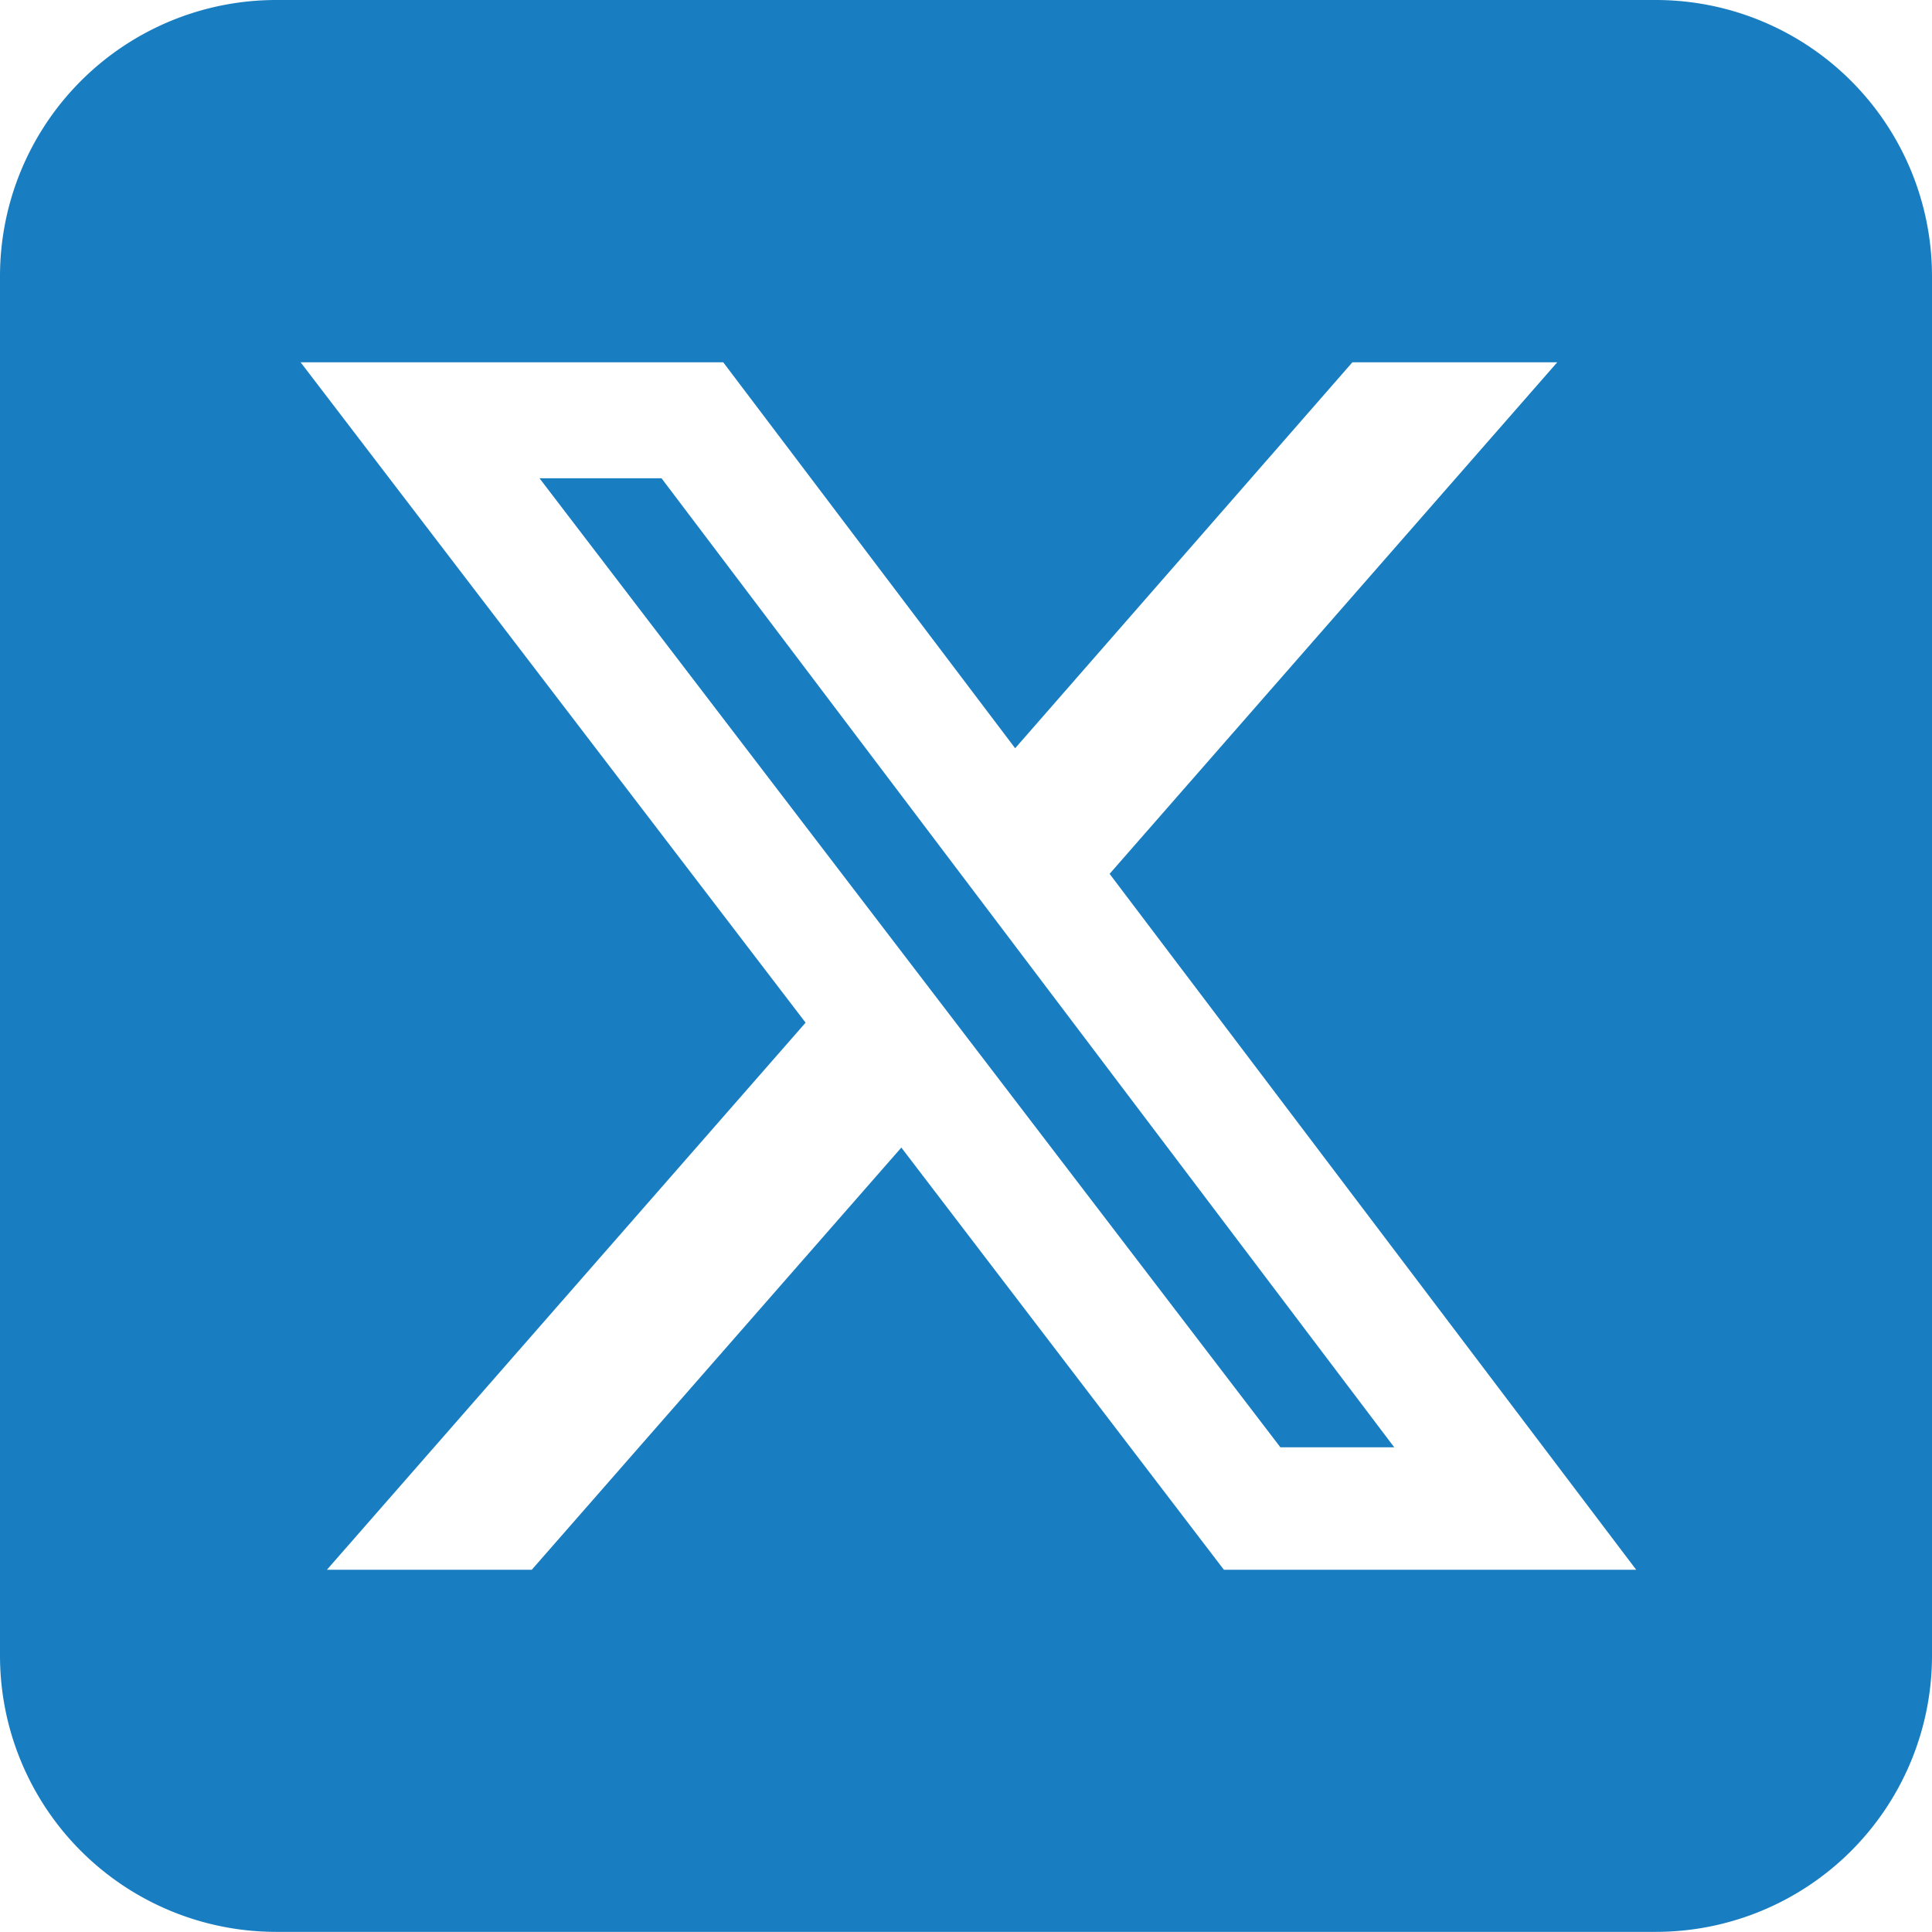
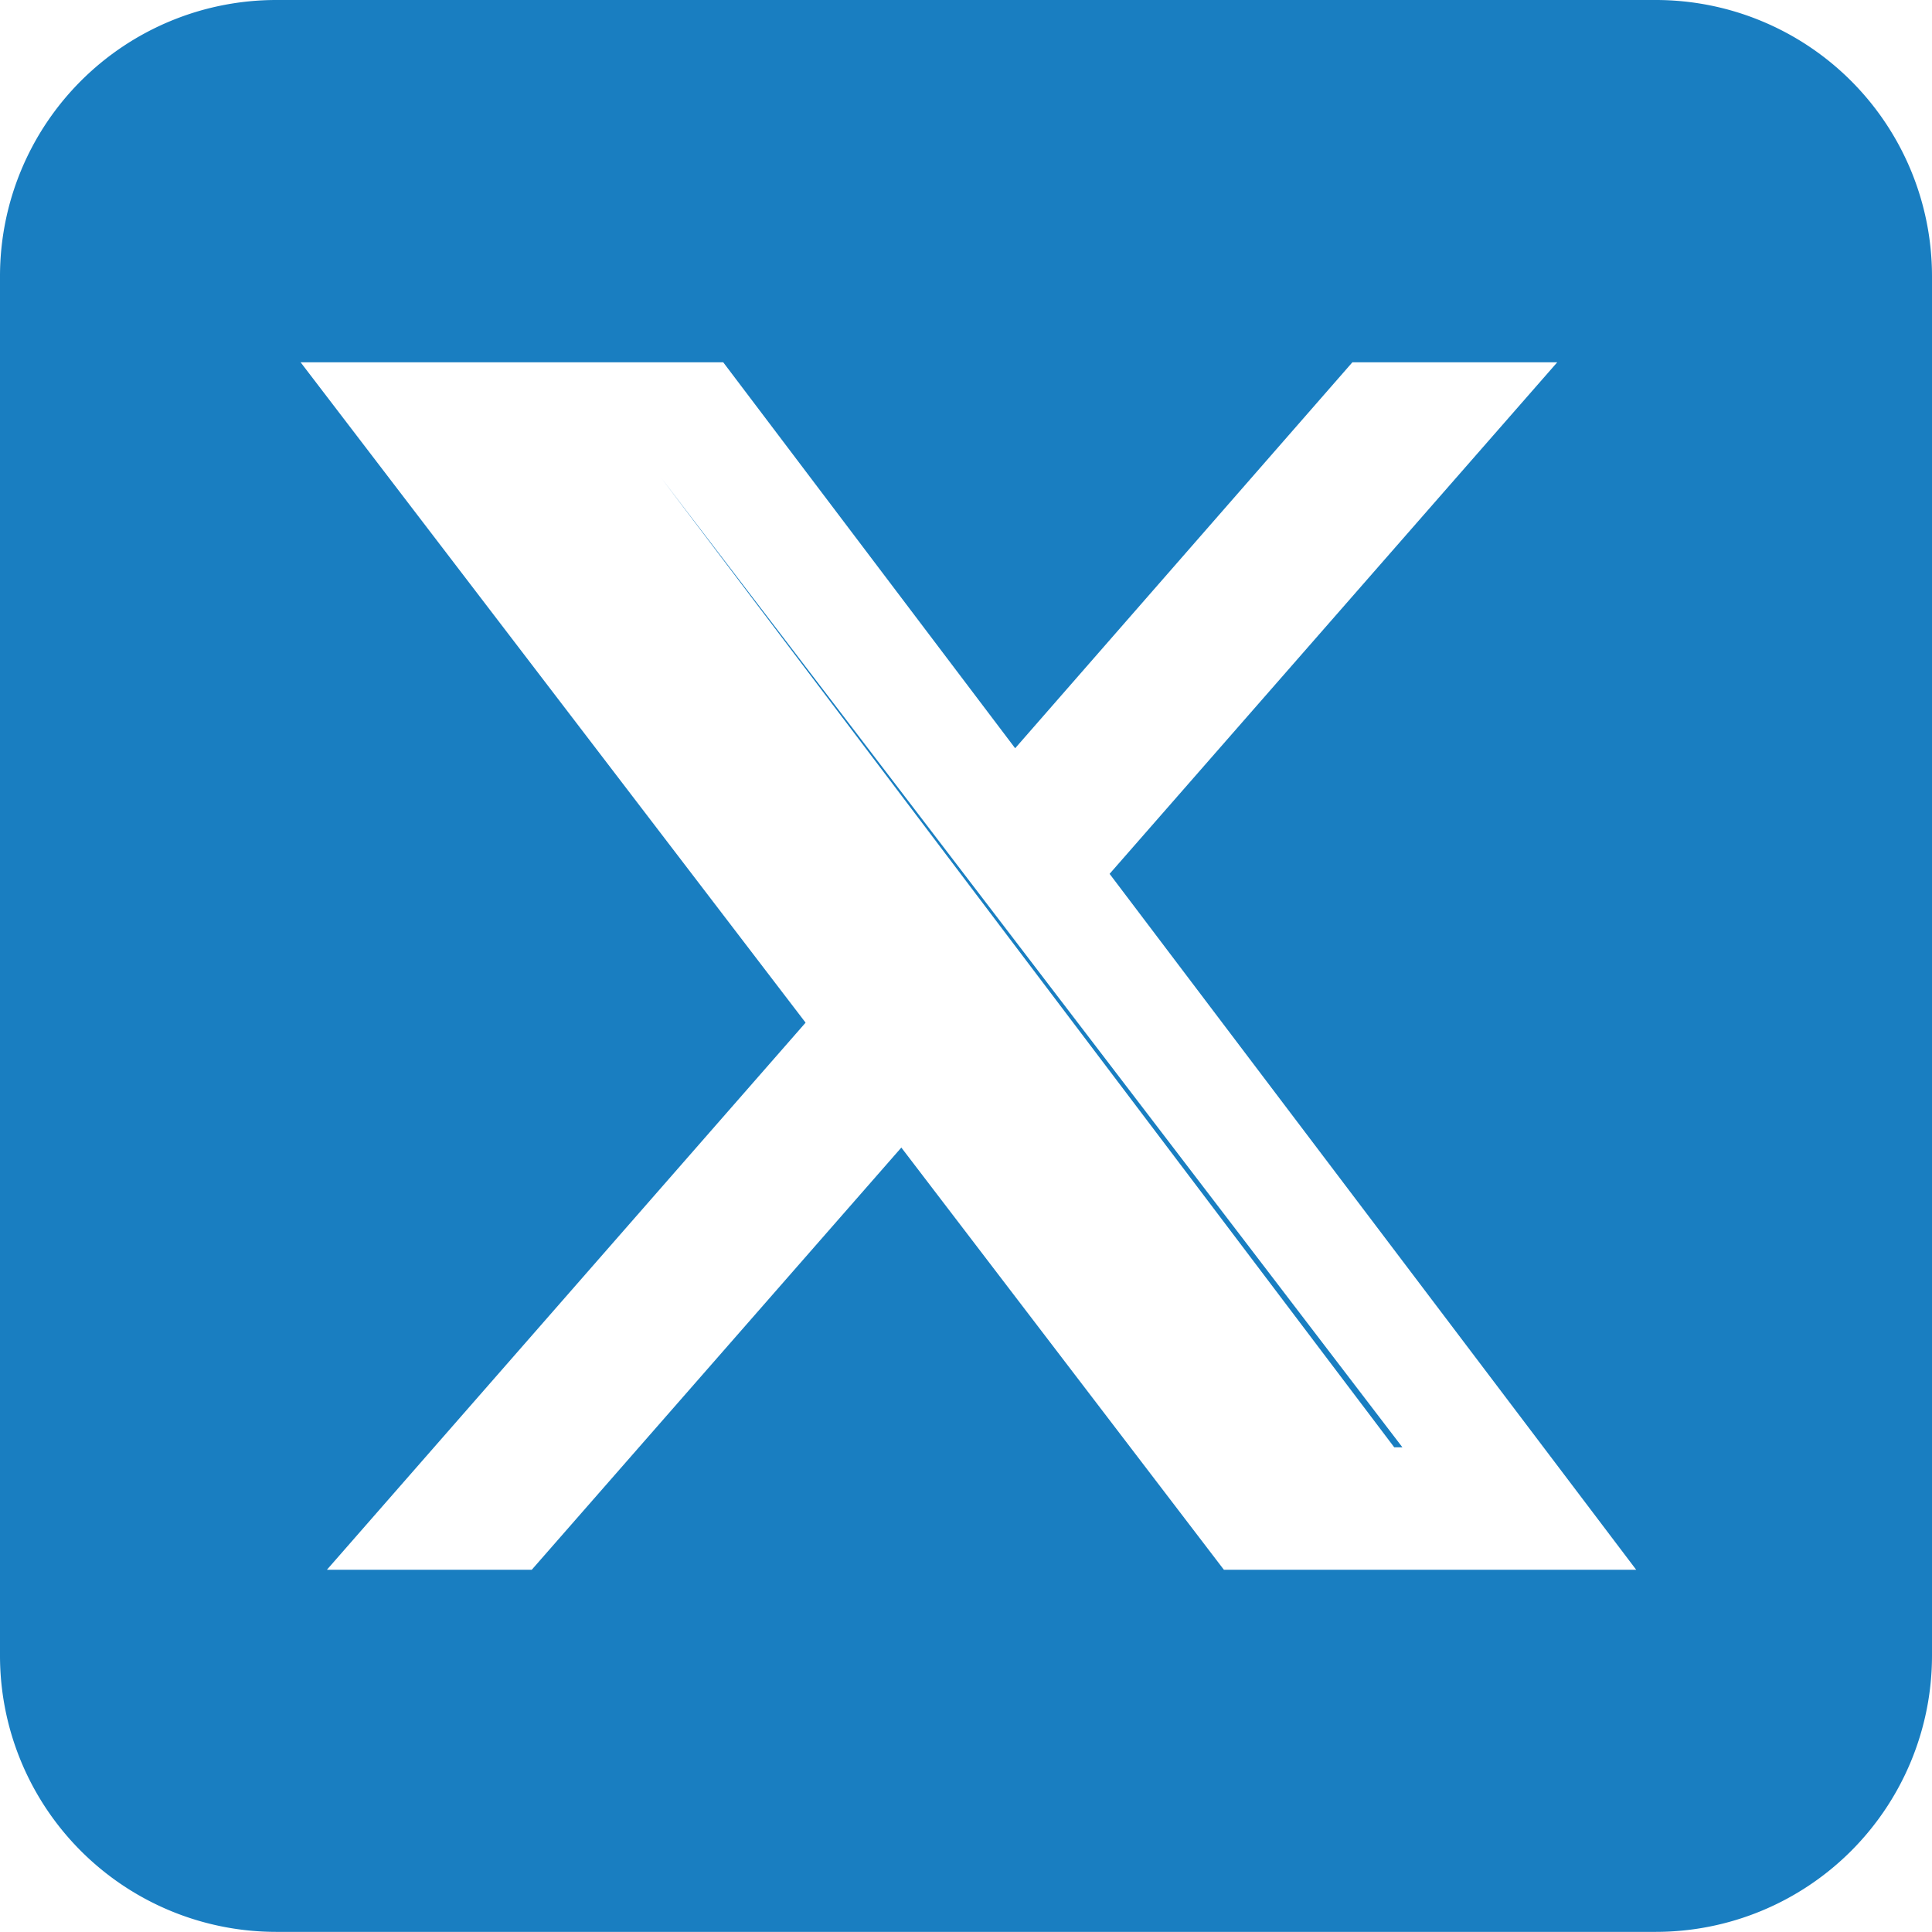
<svg xmlns="http://www.w3.org/2000/svg" width="61.021" height="61.021" viewBox="0 0 61.021 61.021">
-   <path id="square-x-twitter" d="M8.717,32A8.725,8.725,0,0,0,0,40.717V84.3a8.725,8.725,0,0,0,8.717,8.717H52.3A8.725,8.725,0,0,0,61.021,84.3V40.717A8.725,8.725,0,0,0,52.3,32ZM49.185,43.442,35.046,59.6,51.678,81.58H38.656L28.468,68.245,16.795,81.58h-6.47L25.444,64.3,9.494,43.442H22.842l9.221,12.191L42.715,43.442Zm-5.149,34.27L20.894,47.106H17.04l23.4,30.606h3.6Z" transform="translate(0 -32)" fill="#197ec1" />
+   <path id="square-x-twitter" d="M8.717,32A8.725,8.725,0,0,0,0,40.717V84.3a8.725,8.725,0,0,0,8.717,8.717H52.3A8.725,8.725,0,0,0,61.021,84.3V40.717A8.725,8.725,0,0,0,52.3,32ZM49.185,43.442,35.046,59.6,51.678,81.58H38.656L28.468,68.245,16.795,81.58h-6.47L25.444,64.3,9.494,43.442H22.842l9.221,12.191L42.715,43.442Zm-5.149,34.27L20.894,47.106l23.4,30.606h3.6Z" transform="translate(0 -32)" fill="#197ec1" />
</svg>